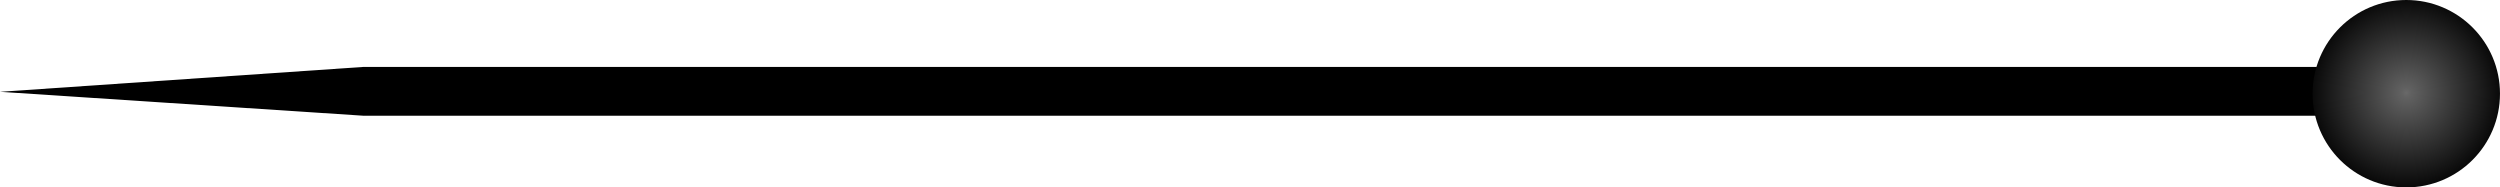
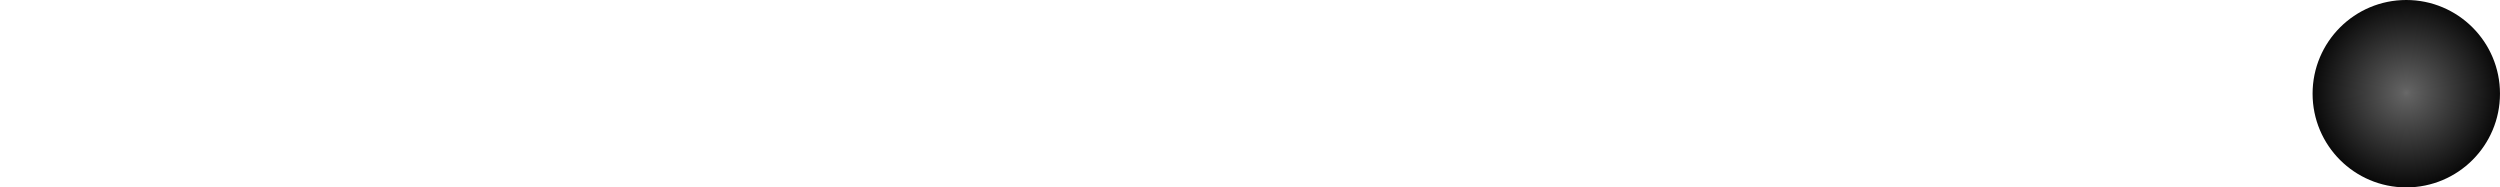
<svg xmlns="http://www.w3.org/2000/svg" version="1.1" id="Layer_1" x="0px" y="0px" width="117px" height="8.77px" viewBox="239.003 417.185 117 8.77" enable-background="new 239.003 417.185 117 8.77" xml:space="preserve">
-   <polygon points="239.003,421.482 256.01,420.317 351.403,420.317 351.403,422.601 256.01,422.601 " />
  <radialGradient id="SVGID_1_" cx="359.978" cy="444.415" r="8.809" gradientTransform="matrix(1 0 0 -1 -8.36 865.944)" gradientUnits="userSpaceOnUse">
    <stop offset="0" style="stop-color:#696969" />
    <stop offset="0.025" style="stop-color:#616161" />
    <stop offset="0.527" style="stop-color:#040404" />
    <stop offset="0.661" style="stop-color:#000000" />
    <stop offset="1" style="stop-color:#000000" />
  </radialGradient>
  <circle fill="url(#SVGID_1_)" cx="351.617" cy="421.57" r="4.385" />
</svg>